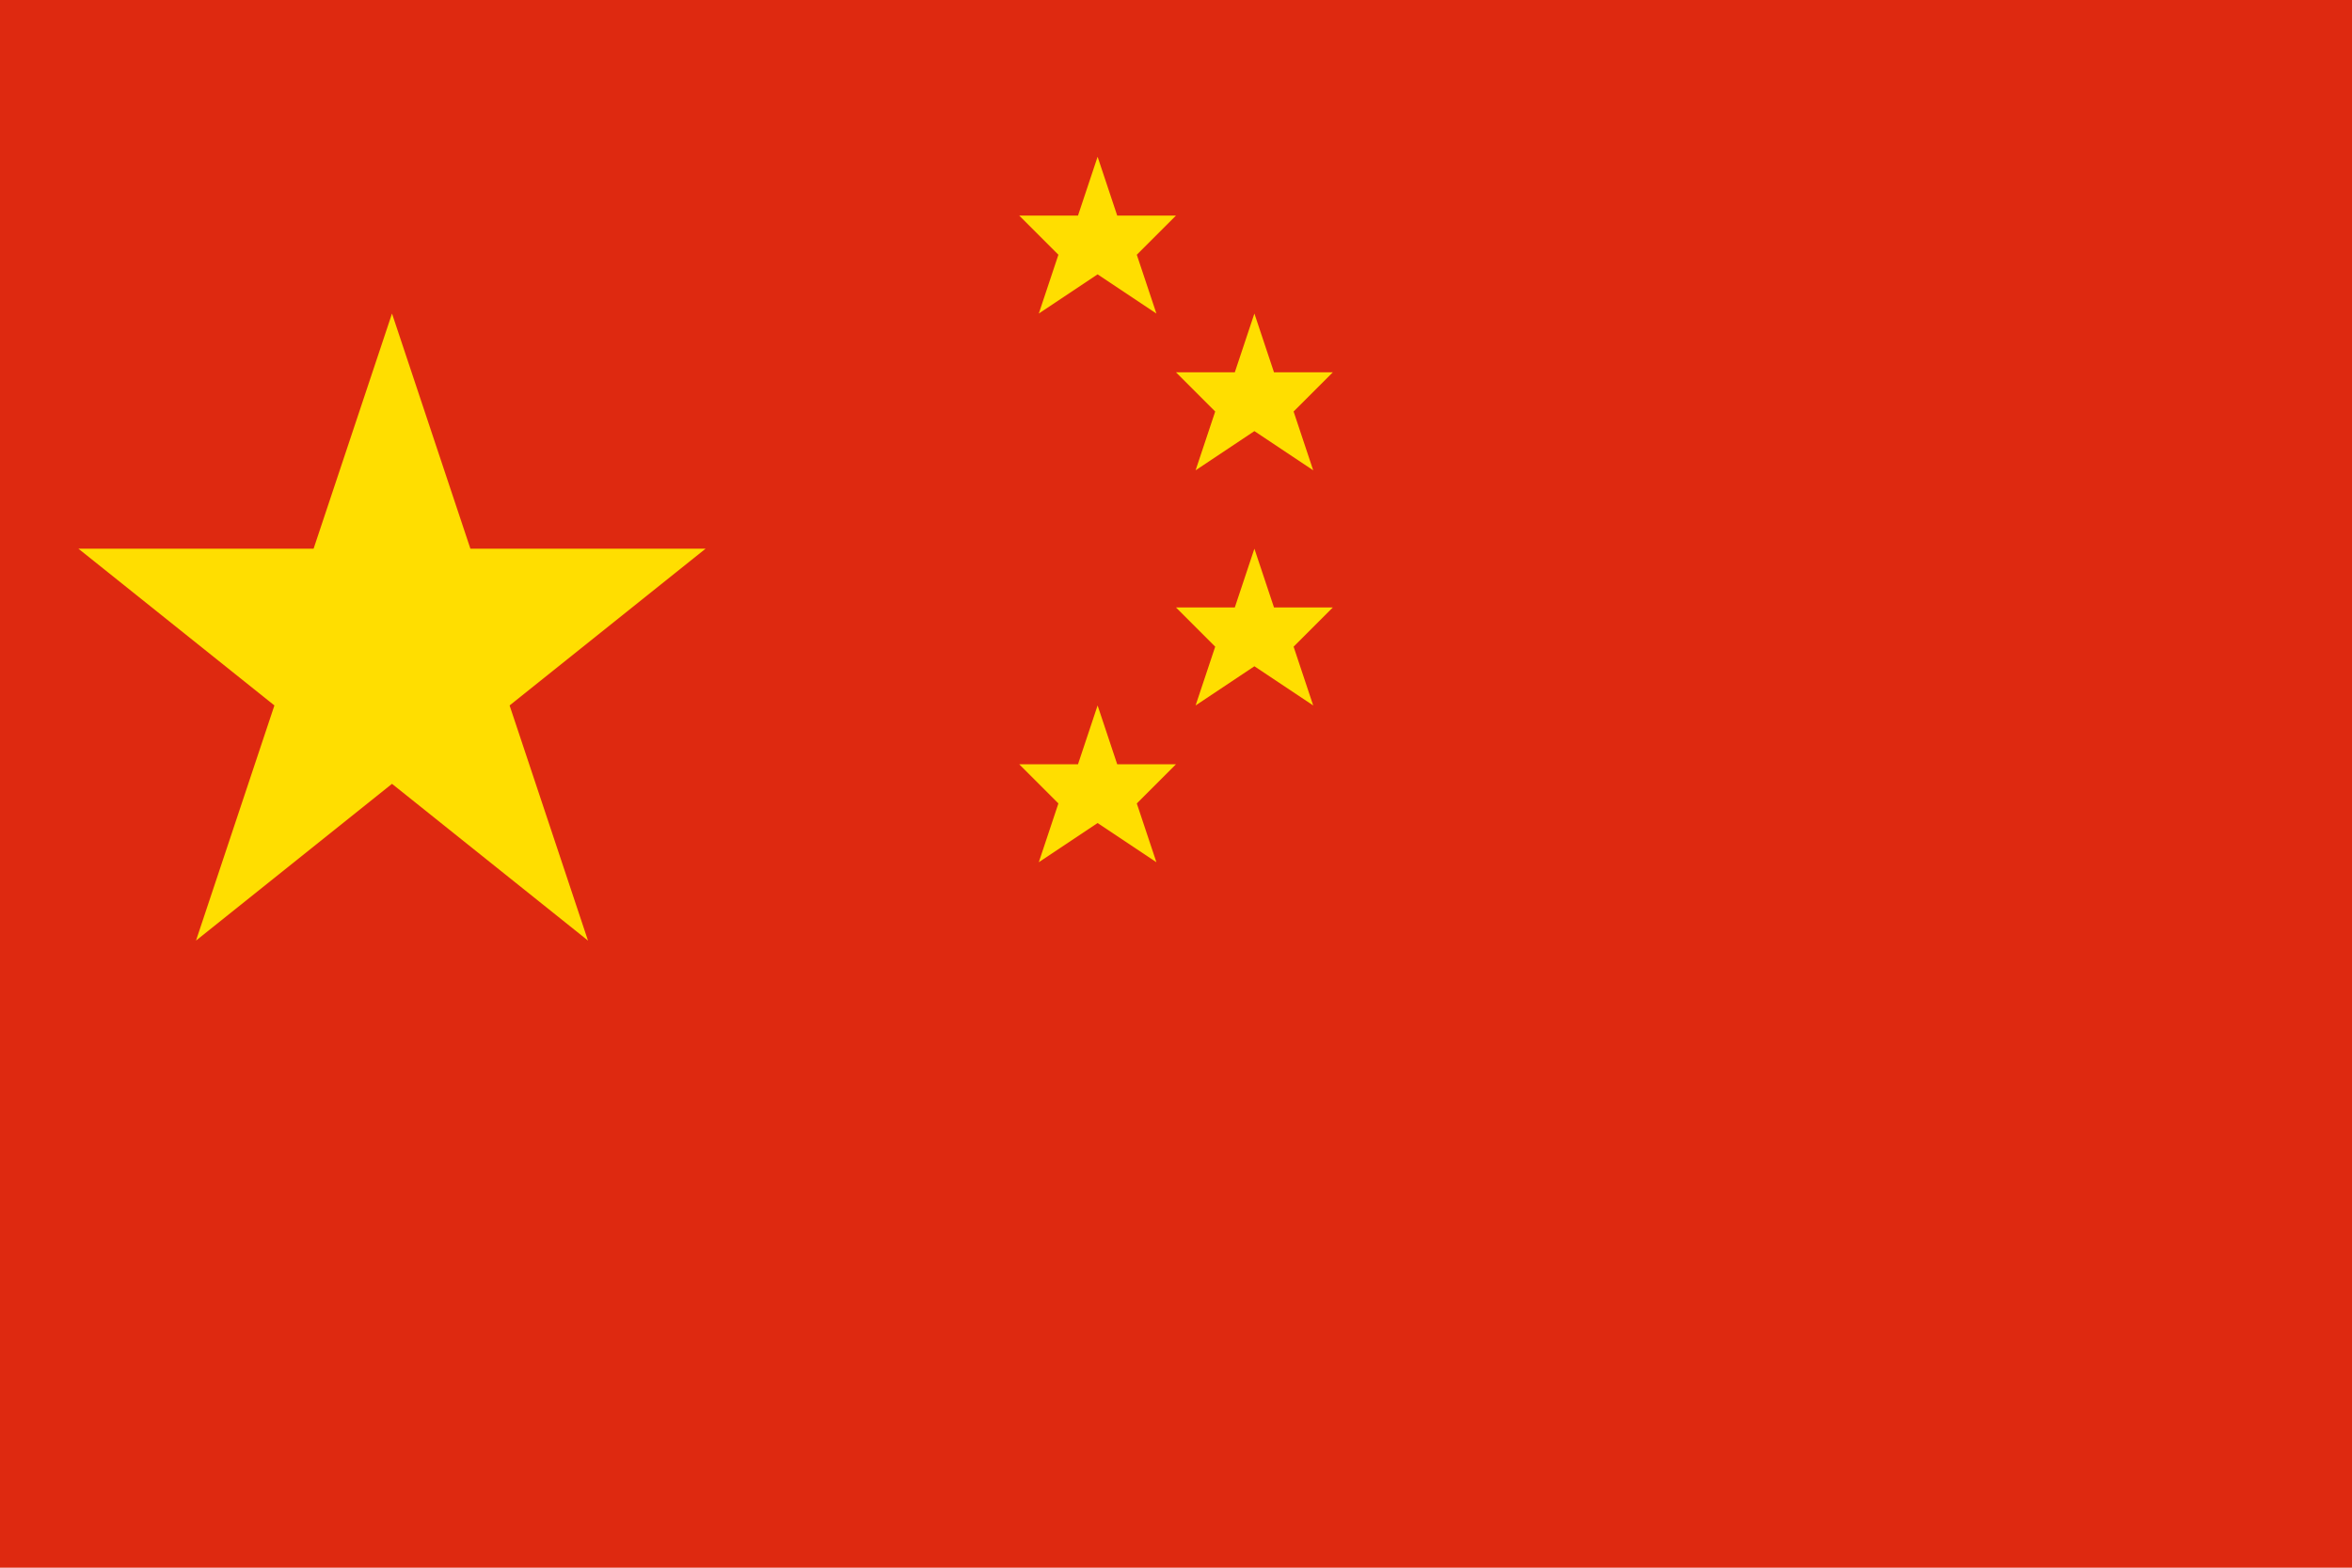
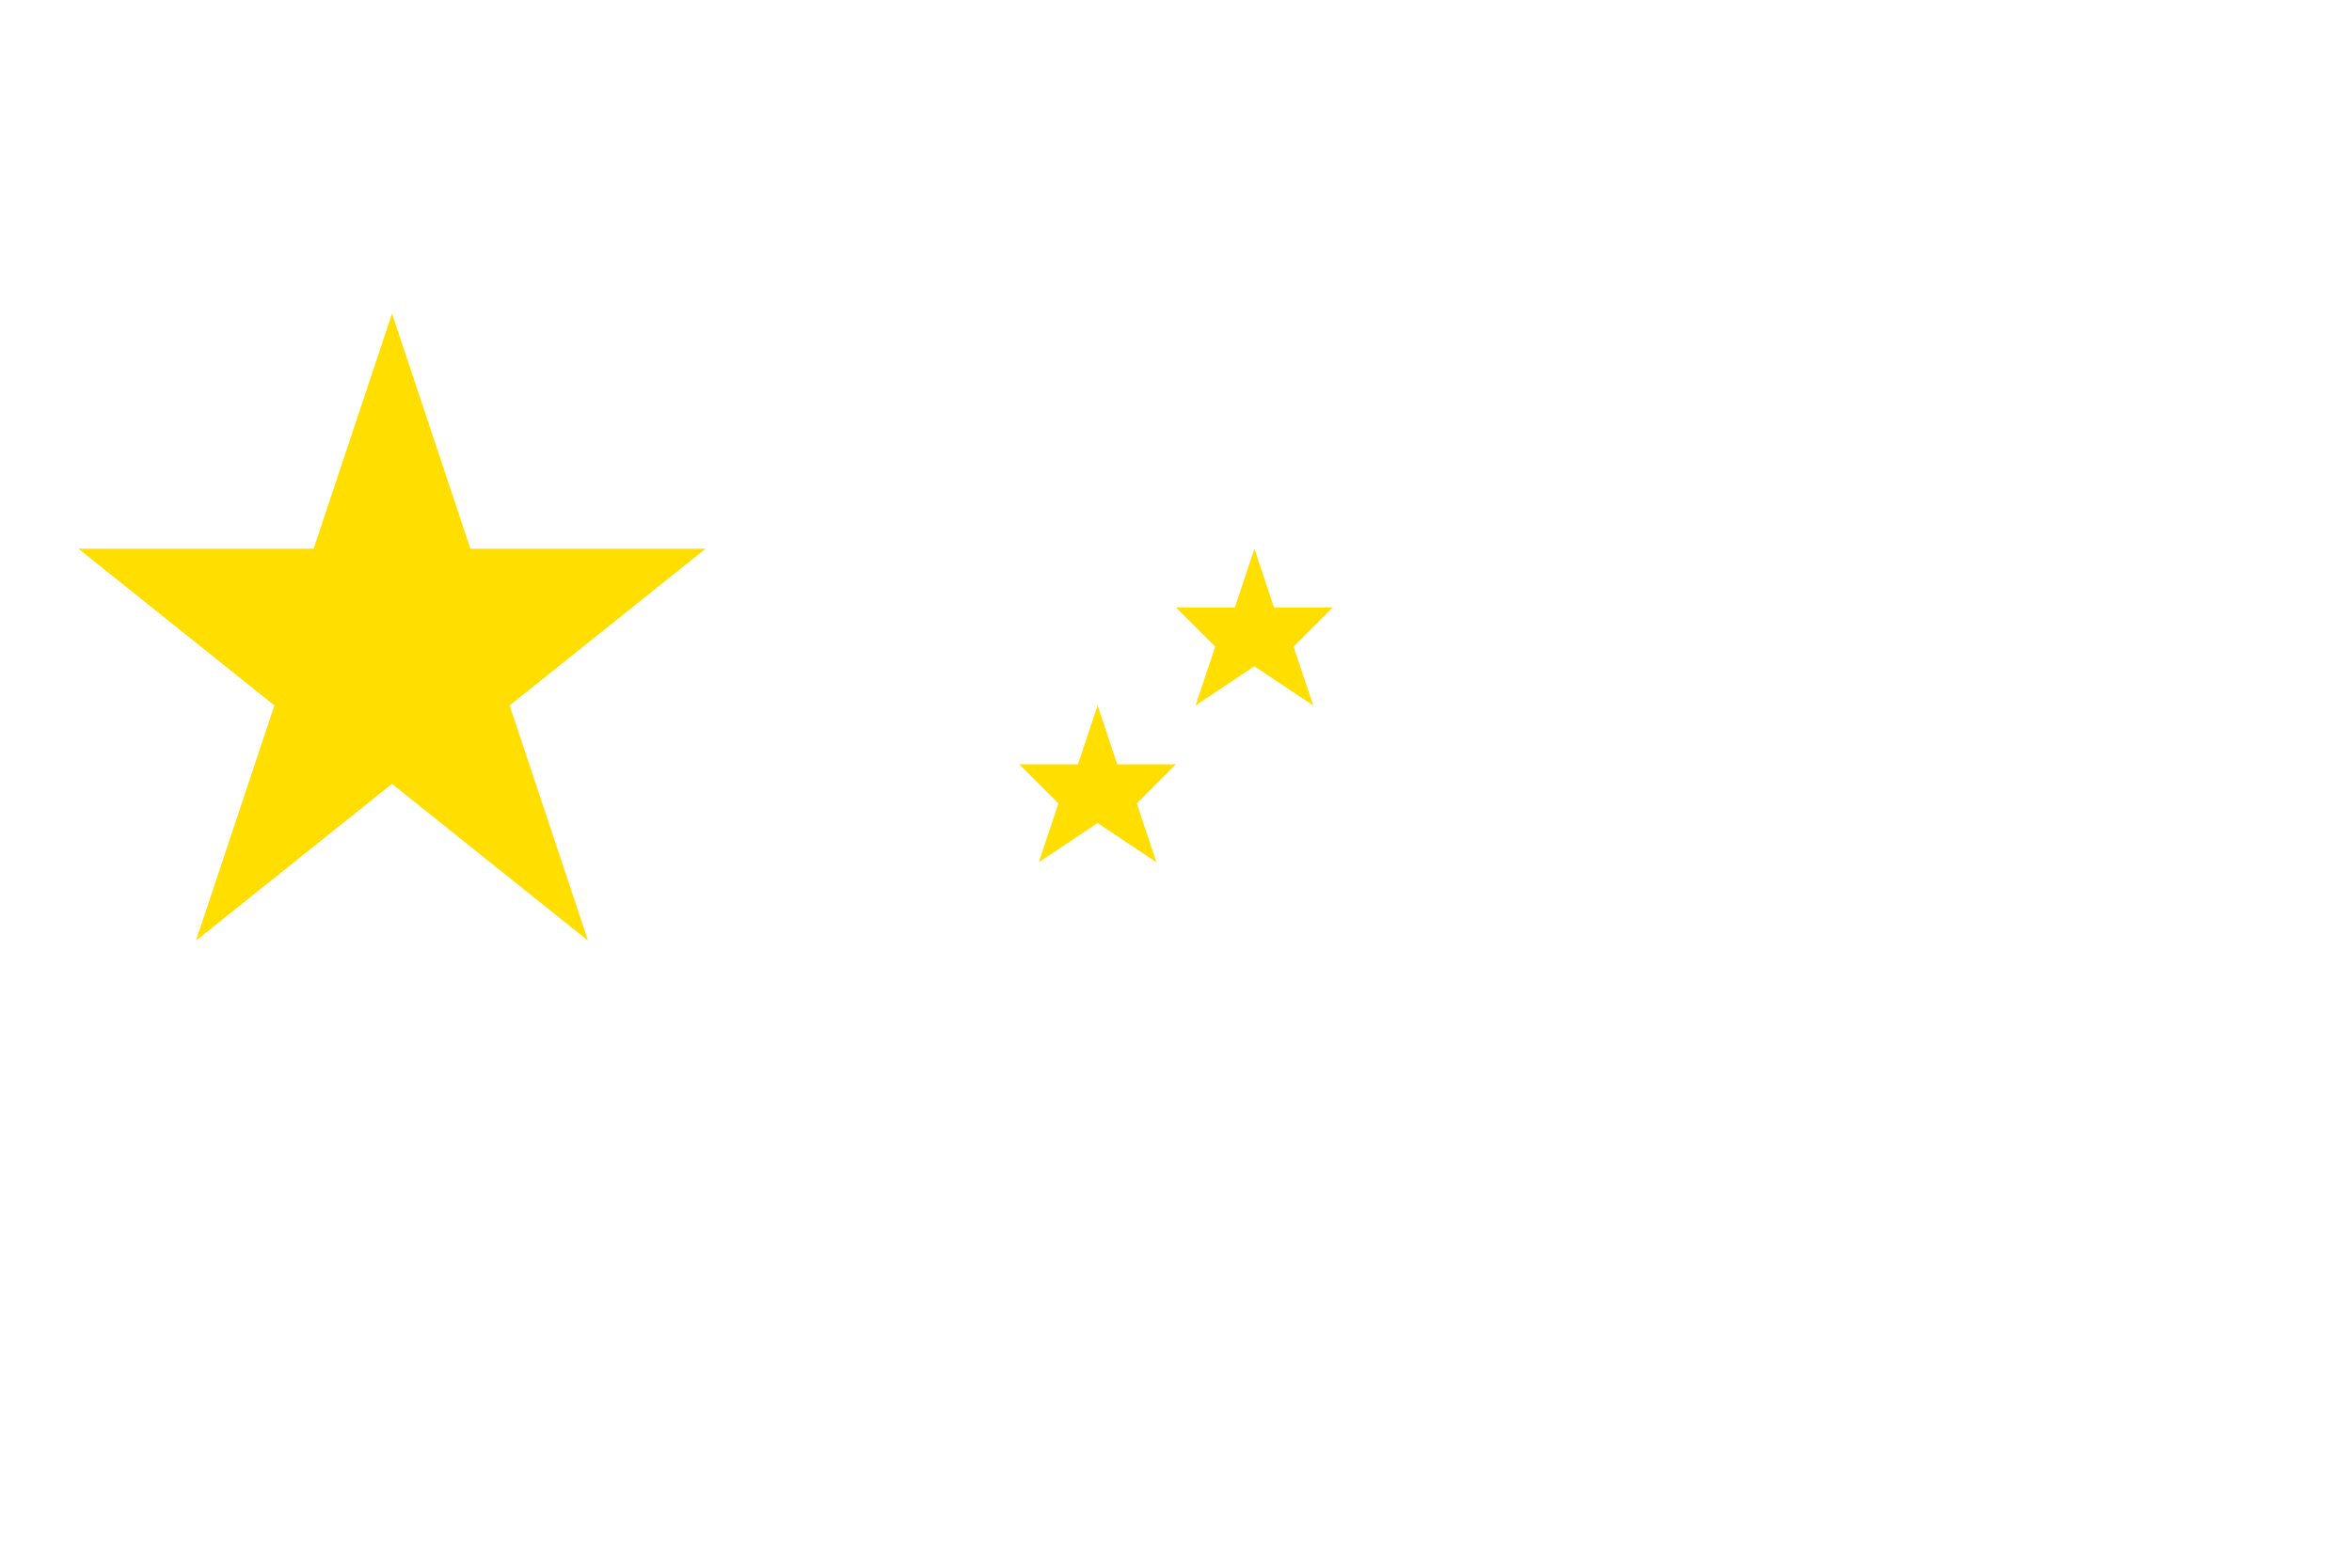
<svg xmlns="http://www.w3.org/2000/svg" viewBox="0 0 30 20">
-   <rect width="30" height="20" fill="#de2910" />
  <polygon points="5,4 6,7 9,7 6.5,9 7.5,12 5,10 2.5,12 3.5,9 1,7 4,7" fill="#ffde00" />
-   <polygon points="10,2 10.5,3.5 12,3.5 11,4.5 11.5,6 10,5 8.5,6 9,4.5 8,3.5 9.5,3.5" fill="#ffde00" transform="scale(0.5) translate(18,2)" />
-   <polygon points="10,2 10.5,3.5 12,3.5 11,4.5 11.5,6 10,5 8.5,6 9,4.5 8,3.5 9.5,3.5" fill="#ffde00" transform="scale(0.5) translate(22,6)" />
  <polygon points="10,2 10.5,3.5 12,3.5 11,4.5 11.5,6 10,5 8.5,6 9,4.5 8,3.5 9.5,3.5" fill="#ffde00" transform="scale(0.5) translate(22,12)" />
  <polygon points="10,2 10.5,3.5 12,3.5 11,4.5 11.5,6 10,5 8.5,6 9,4.5 8,3.5 9.5,3.5" fill="#ffde00" transform="scale(0.5) translate(18,16)" />
</svg>